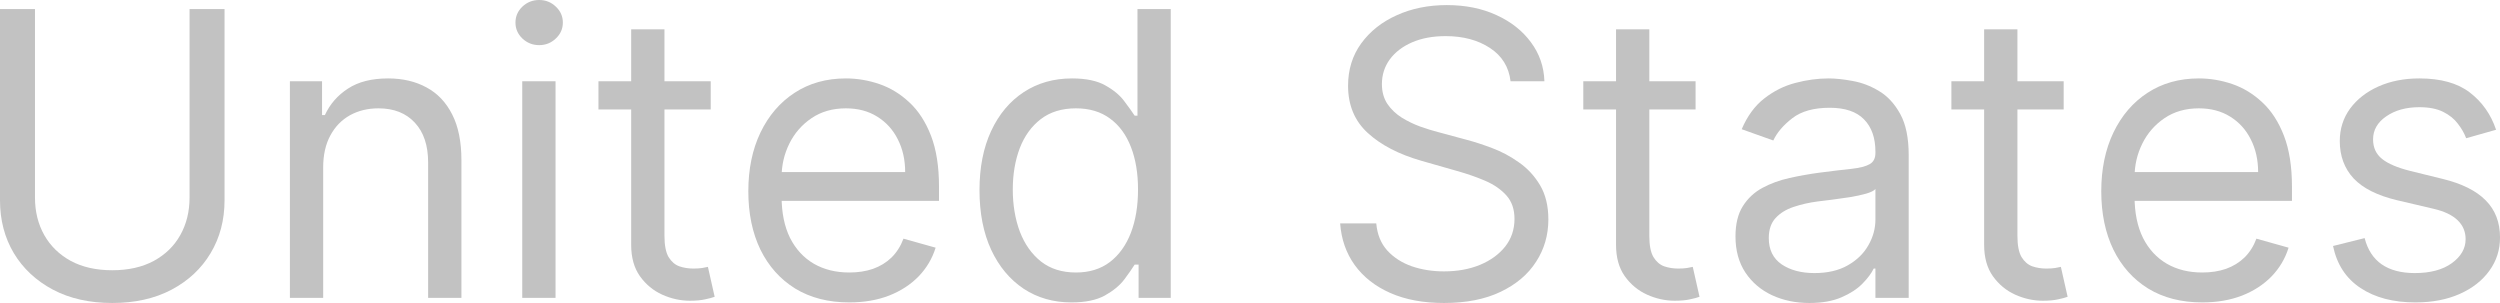
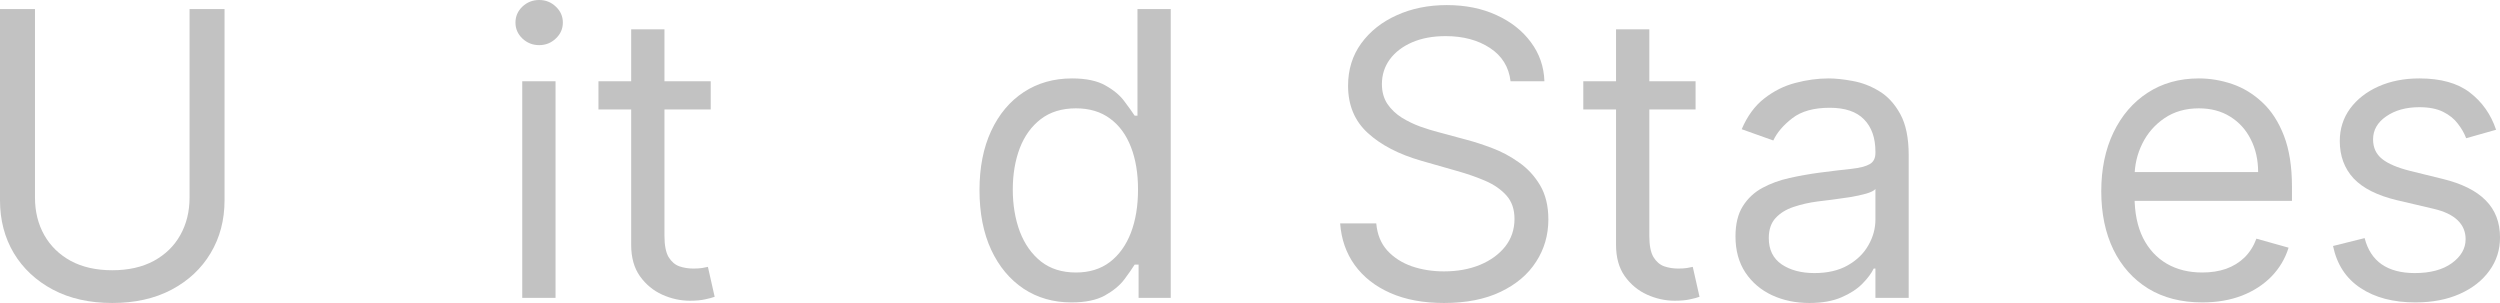
<svg xmlns="http://www.w3.org/2000/svg" viewBox="0 0 100.705 12.204" fill="none">
  <path d="M7.636 0.364H9.045V8.068C9.045 8.864 8.858 9.574 8.483 10.199C8.112 10.82 7.587 11.311 6.909 11.67C6.231 12.027 5.436 12.205 4.523 12.205C3.61 12.205 2.814 12.027 2.136 11.67C1.458 11.311 0.932 10.82 0.557 10.199C0.186 9.574 0 8.864 0 8.068V0.364H1.409V7.955C1.409 8.523 1.534 9.028 1.784 9.472C2.034 9.911 2.39 10.258 2.852 10.511C3.318 10.761 3.875 10.886 4.523 10.886C5.17 10.886 5.727 10.761 6.193 10.511C6.659 10.258 7.015 9.911 7.261 9.472C7.511 9.028 7.636 8.523 7.636 7.955V0.364Z" fill="#C2C2C2" />
-   <path d="M13.018 6.75V12H11.678V3.273H12.973V4.636H13.087C13.291 4.193 13.602 3.837 14.018 3.568C14.435 3.295 14.973 3.159 15.632 3.159C16.223 3.159 16.74 3.28 17.183 3.523C17.626 3.761 17.971 4.125 18.217 4.614C18.464 5.098 18.587 5.712 18.587 6.455V12H17.246V6.545C17.246 5.86 17.068 5.326 16.712 4.943C16.356 4.557 15.867 4.364 15.246 4.364C14.818 4.364 14.435 4.456 14.098 4.642C13.765 4.828 13.501 5.098 13.308 5.455C13.115 5.811 13.018 6.242 13.018 6.75Z" fill="#C2C2C2" />
  <path d="M21.037 12V3.273H22.378V12H21.037ZM21.719 1.818C21.457 1.818 21.232 1.729 21.043 1.551C20.857 1.373 20.764 1.159 20.764 0.909C20.764 0.659 20.857 0.445 21.043 0.267C21.232 0.089 21.457 0 21.719 0C21.98 0 22.204 0.089 22.389 0.267C22.579 0.445 22.673 0.659 22.673 0.909C22.673 1.159 22.579 1.373 22.389 1.551C22.204 1.729 21.98 1.818 21.719 1.818Z" fill="#C2C2C2" />
  <path d="M28.629 3.273V4.409H24.107V3.273H28.629ZM25.425 1.182H26.766V9.5C26.766 9.879 26.821 10.163 26.93 10.352C27.044 10.538 27.188 10.663 27.362 10.727C27.54 10.788 27.728 10.818 27.925 10.818C28.072 10.818 28.194 10.811 28.288 10.795C28.383 10.777 28.459 10.761 28.516 10.75L28.788 11.955C28.697 11.989 28.571 12.023 28.408 12.057C28.245 12.095 28.038 12.114 27.788 12.114C27.41 12.114 27.038 12.032 26.675 11.869C26.315 11.706 26.016 11.458 25.777 11.125C25.542 10.792 25.425 10.371 25.425 9.864V1.182Z" fill="#C2C2C2" />
-   <path d="M34.212 12.182C33.371 12.182 32.645 11.996 32.035 11.625C31.429 11.25 30.962 10.727 30.632 10.057C30.306 9.383 30.144 8.598 30.144 7.705C30.144 6.811 30.306 6.023 30.632 5.341C30.962 4.655 31.42 4.121 32.007 3.739C32.598 3.352 33.287 3.159 34.075 3.159C34.53 3.159 34.979 3.235 35.422 3.386C35.865 3.538 36.269 3.784 36.632 4.125C36.996 4.462 37.286 4.909 37.502 5.466C37.717 6.023 37.825 6.708 37.825 7.523V8.091H31.098V6.932H36.462C36.462 6.439 36.363 6 36.166 5.614C35.973 5.227 35.697 4.922 35.337 4.699C34.981 4.475 34.56 4.364 34.075 4.364C33.541 4.364 33.079 4.496 32.689 4.761C32.303 5.023 32.005 5.364 31.797 5.784C31.589 6.205 31.484 6.655 31.484 7.136V7.909C31.484 8.568 31.598 9.127 31.825 9.585C32.056 10.04 32.376 10.386 32.786 10.625C33.195 10.86 33.67 10.977 34.212 10.977C34.564 10.977 34.882 10.928 35.166 10.83C35.454 10.727 35.702 10.576 35.91 10.375C36.119 10.17 36.28 9.917 36.394 9.614L37.689 9.977C37.552 10.417 37.323 10.803 37.001 11.136C36.679 11.466 36.282 11.723 35.808 11.909C35.335 12.091 34.802 12.182 34.212 12.182Z" fill="#C2C2C2" />
  <path d="M43.16 12.182C42.433 12.182 41.791 11.998 41.234 11.631C40.678 11.259 40.242 10.737 39.927 10.063C39.613 9.384 39.456 8.583 39.456 7.659C39.456 6.742 39.613 5.947 39.927 5.273C40.242 4.598 40.679 4.078 41.24 3.71C41.801 3.343 42.448 3.159 43.183 3.159C43.751 3.159 44.2 3.254 44.53 3.443C44.863 3.629 45.117 3.841 45.291 4.08C45.469 4.314 45.607 4.508 45.706 4.659H45.82V0.364H47.16V12H45.865V10.659H45.706C45.607 10.818 45.467 11.019 45.286 11.261C45.104 11.5 44.844 11.714 44.507 11.903C44.17 12.089 43.721 12.182 43.16 12.182ZM43.342 10.977C43.88 10.977 44.335 10.837 44.706 10.557C45.077 10.273 45.359 9.881 45.553 9.381C45.746 8.877 45.842 8.295 45.842 7.636C45.842 6.985 45.748 6.415 45.558 5.926C45.369 5.434 45.089 5.051 44.717 4.778C44.346 4.502 43.888 4.364 43.342 4.364C42.774 4.364 42.301 4.509 41.922 4.801C41.547 5.089 41.265 5.481 41.075 5.977C40.89 6.47 40.797 7.023 40.797 7.636C40.797 8.258 40.892 8.822 41.081 9.33C41.274 9.833 41.558 10.235 41.933 10.534C42.312 10.83 42.782 10.977 43.342 10.977Z" fill="#C2C2C2" />
  <path d="M60.848 3.273C60.78 2.697 60.503 2.25 60.018 1.932C59.534 1.614 58.939 1.455 58.234 1.455C57.719 1.455 57.268 1.538 56.882 1.705C56.5 1.871 56.2 2.1 55.984 2.392C55.772 2.684 55.666 3.015 55.666 3.386C55.666 3.697 55.74 3.964 55.888 4.188C56.039 4.407 56.232 4.591 56.467 4.739C56.702 4.883 56.948 5.002 57.206 5.097C57.464 5.188 57.7 5.261 57.916 5.318L59.098 5.636C59.401 5.716 59.738 5.826 60.109 5.966C60.484 6.106 60.842 6.297 61.183 6.54C61.528 6.778 61.812 7.085 62.036 7.46C62.259 7.835 62.371 8.295 62.371 8.841C62.371 9.47 62.206 10.038 61.876 10.545C61.551 11.053 61.074 11.456 60.445 11.756C59.82 12.055 59.06 12.205 58.166 12.205C57.333 12.205 56.611 12.07 56.002 11.801C55.395 11.532 54.918 11.157 54.57 10.676C54.225 10.195 54.03 9.636 53.984 9H55.439C55.477 9.439 55.624 9.803 55.882 10.091C56.143 10.375 56.473 10.587 56.871 10.727C57.272 10.864 57.704 10.932 58.166 10.932C58.704 10.932 59.187 10.845 59.615 10.67C60.043 10.492 60.382 10.246 60.632 9.932C60.882 9.614 61.007 9.242 61.007 8.818C61.007 8.432 60.899 8.117 60.683 7.875C60.467 7.633 60.183 7.436 59.831 7.284C59.479 7.133 59.098 7 58.689 6.886L57.257 6.477C56.348 6.216 55.628 5.843 55.098 5.358C54.568 4.873 54.303 4.239 54.303 3.455C54.303 2.803 54.479 2.235 54.831 1.75C55.187 1.261 55.664 0.883 56.263 0.614C56.865 0.341 57.537 0.205 58.28 0.205C59.03 0.205 59.697 0.339 60.28 0.608C60.863 0.873 61.325 1.237 61.666 1.699C62.011 2.161 62.193 2.686 62.212 3.273H60.848Z" fill="#C2C2C2" />
  <path d="M68.301 3.273V4.409H63.778V3.273H68.301ZM65.097 1.182H66.438V9.5C66.438 9.879 66.492 10.163 66.602 10.352C66.716 10.538 66.86 10.663 67.034 10.727C67.212 10.788 67.4 10.818 67.597 10.818C67.744 10.818 67.865 10.811 67.96 10.795C68.055 10.777 68.131 10.761 68.188 10.75L68.46 11.955C68.369 11.989 68.242 12.023 68.08 12.057C67.917 12.095 67.71 12.114 67.46 12.114C67.081 12.114 66.71 12.032 66.347 11.869C65.987 11.706 65.687 11.458 65.449 11.125C65.214 10.792 65.097 10.371 65.097 9.864V1.182Z" fill="#C2C2C2" />
  <path d="M72.886 12.205C72.333 12.205 71.831 12.1 71.381 11.892C70.93 11.68 70.572 11.375 70.307 10.977C70.042 10.576 69.909 10.091 69.909 9.523C69.909 9.023 70.008 8.617 70.204 8.307C70.402 7.992 70.665 7.746 70.994 7.568C71.324 7.39 71.688 7.258 72.085 7.17C72.487 7.08 72.89 7.008 73.296 6.955C73.826 6.886 74.256 6.835 74.585 6.801C74.919 6.763 75.161 6.701 75.312 6.614C75.468 6.527 75.546 6.375 75.546 6.159V6.114C75.546 5.553 75.392 5.117 75.085 4.807C74.782 4.496 74.322 4.341 73.705 4.341C73.064 4.341 72.562 4.481 72.199 4.761C71.835 5.042 71.58 5.341 71.432 5.659L70.159 5.205C70.386 4.674 70.689 4.261 71.068 3.966C71.451 3.667 71.867 3.458 72.318 3.341C72.773 3.22 73.22 3.159 73.659 3.159C73.939 3.159 74.261 3.193 74.625 3.261C74.993 3.326 75.347 3.46 75.687 3.665C76.032 3.869 76.318 4.178 76.545 4.591C76.773 5.004 76.886 5.557 76.886 6.25V12H75.546V10.818H75.477C75.386 11.008 75.235 11.21 75.023 11.426C74.811 11.642 74.529 11.826 74.176 11.977C73.824 12.129 73.394 12.205 72.886 12.205ZM73.091 11C73.621 11 74.068 10.896 74.432 10.688C74.799 10.479 75.076 10.21 75.261 9.881C75.451 9.551 75.546 9.205 75.546 8.841V7.614C75.489 7.682 75.364 7.744 75.17 7.801C74.981 7.854 74.761 7.902 74.511 7.943C74.265 7.981 74.025 8.015 73.79 8.045C73.559 8.072 73.371 8.095 73.227 8.114C72.879 8.159 72.553 8.233 72.25 8.335C71.951 8.434 71.708 8.583 71.523 8.784C71.341 8.981 71.25 9.25 71.25 9.591C71.25 10.057 71.422 10.409 71.767 10.648C72.116 10.883 72.557 11 73.091 11Z" fill="#C2C2C2" />
-   <path d="M83.129 3.273V4.409H78.606V3.273H83.129ZM79.925 1.182H81.266V9.5C81.266 9.879 81.32 10.163 81.43 10.352C81.544 10.538 81.688 10.663 81.862 10.727C82.04 10.788 82.228 10.818 82.425 10.818C82.572 10.818 82.694 10.811 82.788 10.795C82.883 10.777 82.959 10.761 83.016 10.75L83.288 11.955C83.197 11.989 83.07 12.023 82.908 12.057C82.745 12.095 82.538 12.114 82.288 12.114C81.909 12.114 81.538 12.032 81.175 11.869C80.815 11.706 80.516 11.458 80.277 11.125C80.042 10.792 79.925 10.371 79.925 9.864V1.182Z" fill="#C2C2C2" />
  <path d="M88.712 12.182C87.871 12.182 87.145 11.996 86.535 11.625C85.929 11.25 85.462 10.727 85.132 10.057C84.806 9.383 84.643 8.598 84.643 7.705C84.643 6.811 84.806 6.023 85.132 5.341C85.462 4.655 85.92 4.121 86.507 3.739C87.098 3.352 87.787 3.159 88.575 3.159C89.03 3.159 89.479 3.235 89.922 3.386C90.365 3.538 90.769 3.784 91.132 4.125C91.496 4.462 91.786 4.909 92.001 5.466C92.217 6.023 92.325 6.708 92.325 7.523V8.091H85.598V6.932H90.962C90.962 6.439 90.863 6 90.666 5.614C90.473 5.227 90.197 4.922 89.837 4.699C89.481 4.475 89.06 4.364 88.575 4.364C88.041 4.364 87.579 4.496 87.189 4.761C86.803 5.023 86.505 5.364 86.297 5.784C86.089 6.205 85.984 6.655 85.984 7.136V7.909C85.984 8.568 86.098 9.127 86.325 9.585C86.556 10.04 86.876 10.386 87.286 10.625C87.695 10.86 88.17 10.977 88.712 10.977C89.064 10.977 89.382 10.928 89.666 10.83C89.954 10.727 90.202 10.576 90.41 10.375C90.619 10.17 90.78 9.917 90.893 9.614L92.189 9.977C92.052 10.417 91.823 10.803 91.501 11.136C91.179 11.466 90.782 11.723 90.308 11.909C89.835 12.091 89.303 12.182 88.712 12.182Z" fill="#C2C2C2" />
  <path d="M100.547 5.227L99.342 5.568C99.266 5.367 99.155 5.172 99.007 4.983C98.863 4.79 98.666 4.631 98.416 4.506C98.166 4.381 97.846 4.318 97.456 4.318C96.922 4.318 96.477 4.441 96.121 4.688C95.769 4.93 95.592 5.239 95.592 5.614C95.592 5.947 95.714 6.21 95.956 6.403C96.198 6.597 96.577 6.758 97.092 6.886L98.388 7.205C99.168 7.394 99.75 7.684 100.132 8.074C100.515 8.46 100.706 8.958 100.706 9.568C100.706 10.068 100.562 10.515 100.274 10.909C99.99 11.303 99.592 11.614 99.081 11.841C98.57 12.068 97.975 12.182 97.297 12.182C96.407 12.182 95.67 11.989 95.087 11.602C94.503 11.216 94.134 10.652 93.979 9.909L95.252 9.591C95.373 10.061 95.602 10.413 95.939 10.648C96.28 10.883 96.725 11 97.274 11C97.899 11 98.395 10.867 98.763 10.602C99.134 10.333 99.32 10.011 99.32 9.636C99.32 9.333 99.213 9.08 99.001 8.875C98.789 8.667 98.464 8.511 98.024 8.409L96.57 8.068C95.77 7.879 95.183 7.585 94.808 7.187C94.437 6.786 94.251 6.284 94.251 5.682C94.251 5.189 94.39 4.754 94.666 4.375C94.946 3.996 95.327 3.699 95.808 3.483C96.293 3.267 96.842 3.159 97.456 3.159C98.32 3.159 98.998 3.348 99.49 3.727C99.986 4.106 100.338 4.606 100.547 5.227Z" fill="#C2C2C2" />
</svg>